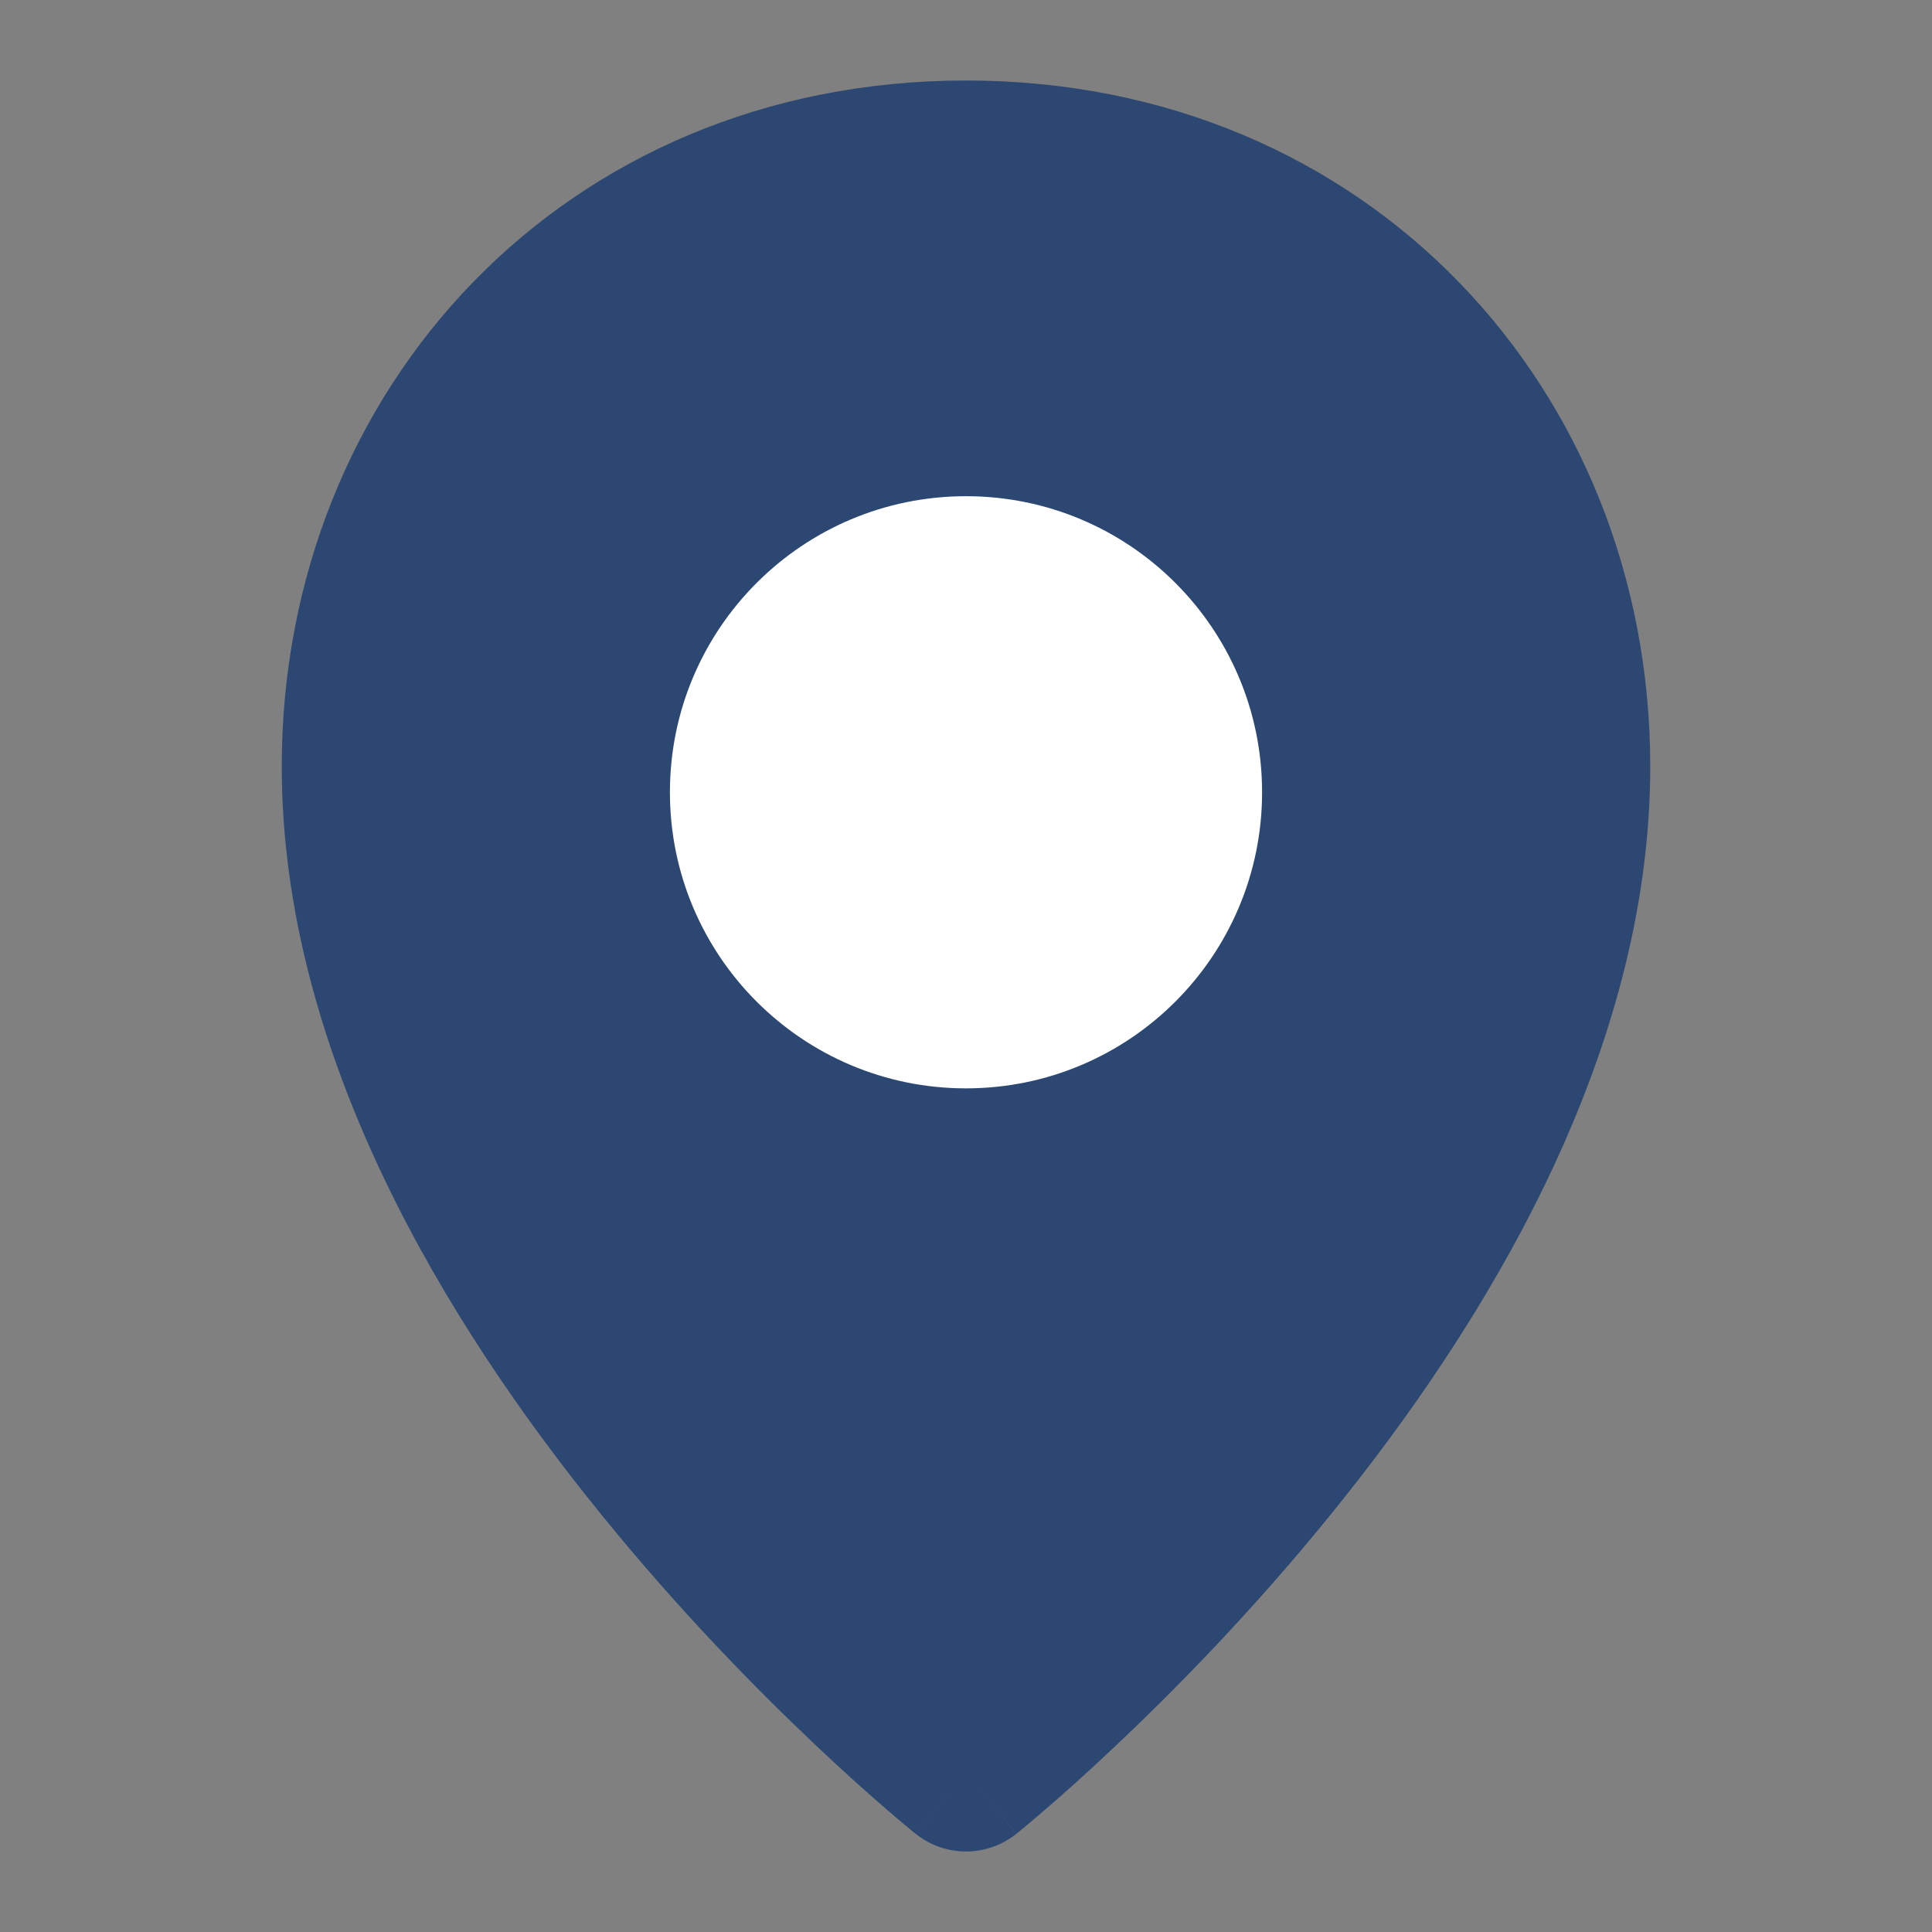
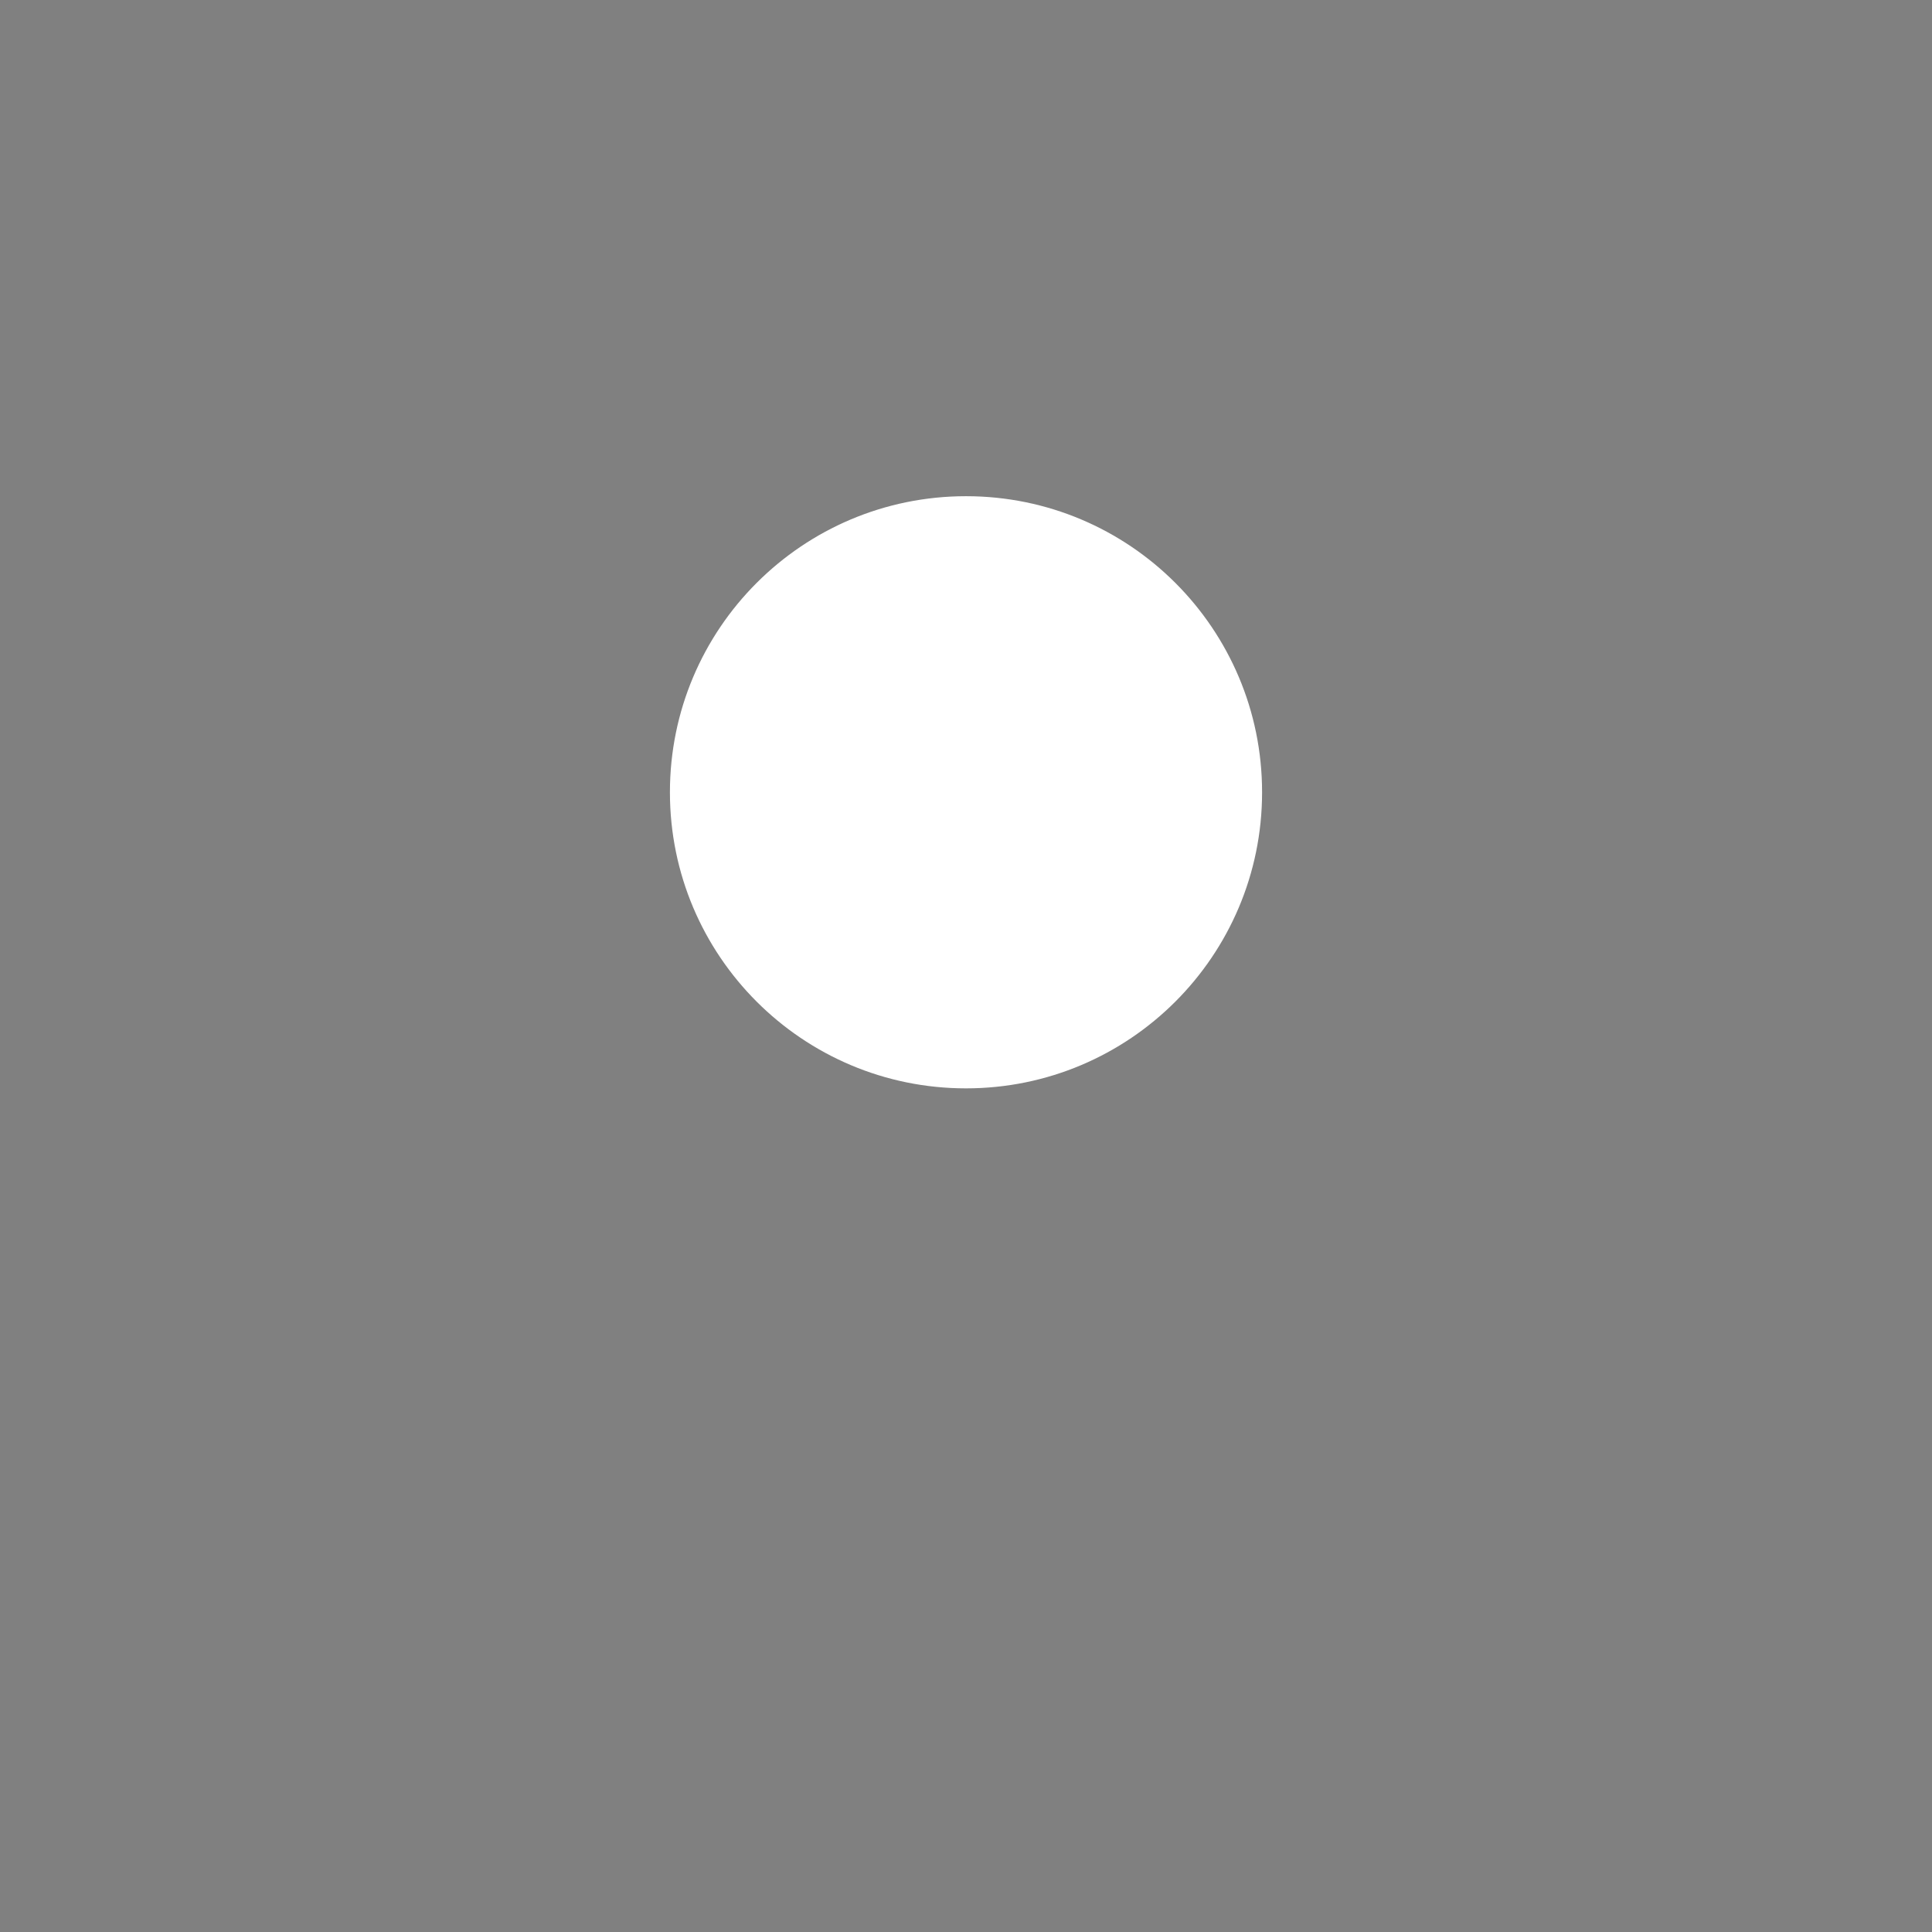
<svg xmlns="http://www.w3.org/2000/svg" width="24" height="24" viewBox="0 0 24 24" fill="none">
  <rect x="0" y="0" width="24" height="24" fill="#808080" stroke="none" />
-   <path fill-rule="evenodd" clip-rule="evenodd" d="M11.375 22.78C11.375 22.781 11.375 22.781 12 22L12.625 22.781C12.259 23.073 11.74 23.073 11.375 22.78ZM11.375 22.78L12 22C12.625 22.781 12.626 22.78 12.626 22.78L12.628 22.779L12.633 22.774L12.653 22.758C12.669 22.745 12.693 22.726 12.722 22.701C12.782 22.652 12.867 22.58 12.975 22.487C13.19 22.302 13.495 22.032 13.858 21.688C14.585 21.003 15.554 20.018 16.526 18.82C18.44 16.463 20.5 13.116 20.5 9.521C20.5 4.842 16.997 1 12 1C7.003 1 3.5 4.842 3.5 9.521C3.5 13.116 5.56 16.463 7.474 18.82C8.446 20.018 9.415 21.003 10.142 21.688C10.505 22.032 10.81 22.302 11.025 22.487C11.133 22.58 11.218 22.652 11.278 22.701C11.307 22.726 11.331 22.745 11.347 22.758L11.367 22.774L11.372 22.779L11.375 22.78Z" fill="#2C4872" />
  <path fill-rule="evenodd" clip-rule="evenodd" d="M12 13.52C14.031 13.52 15.678 11.873 15.678 9.842C15.678 7.81 14.031 6.164 12 6.164C9.969 6.164 8.322 7.81 8.322 9.842C8.322 11.873 9.969 13.52 12 13.52Z" fill="white" />
</svg>